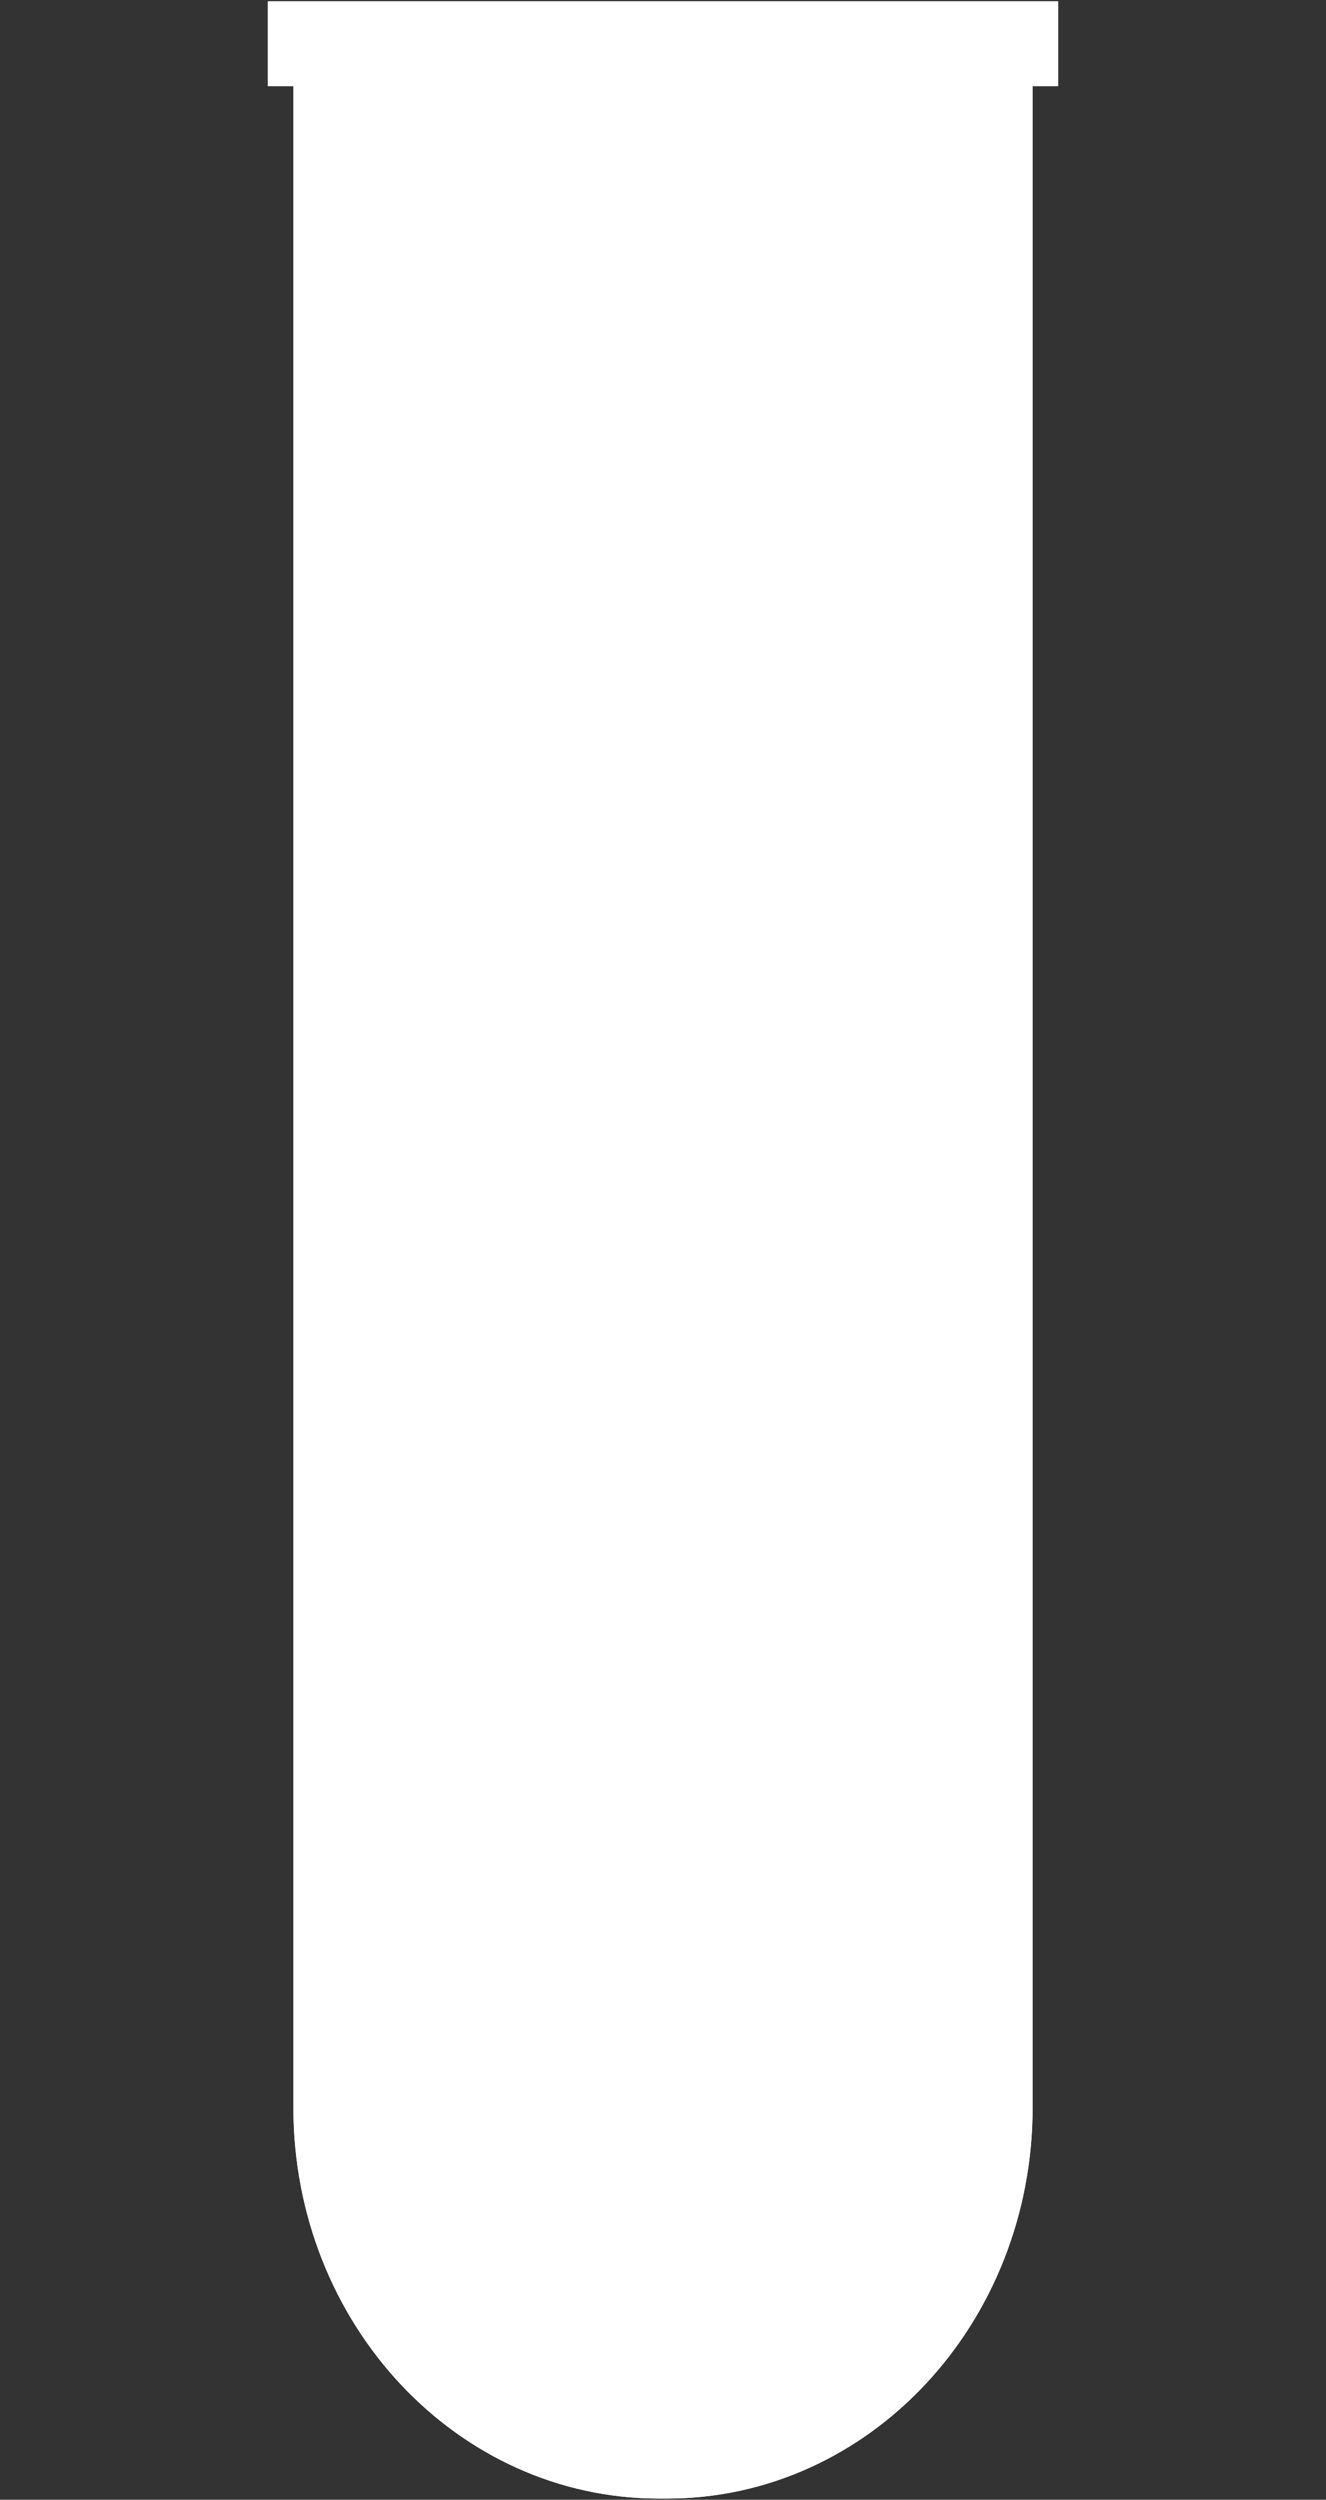
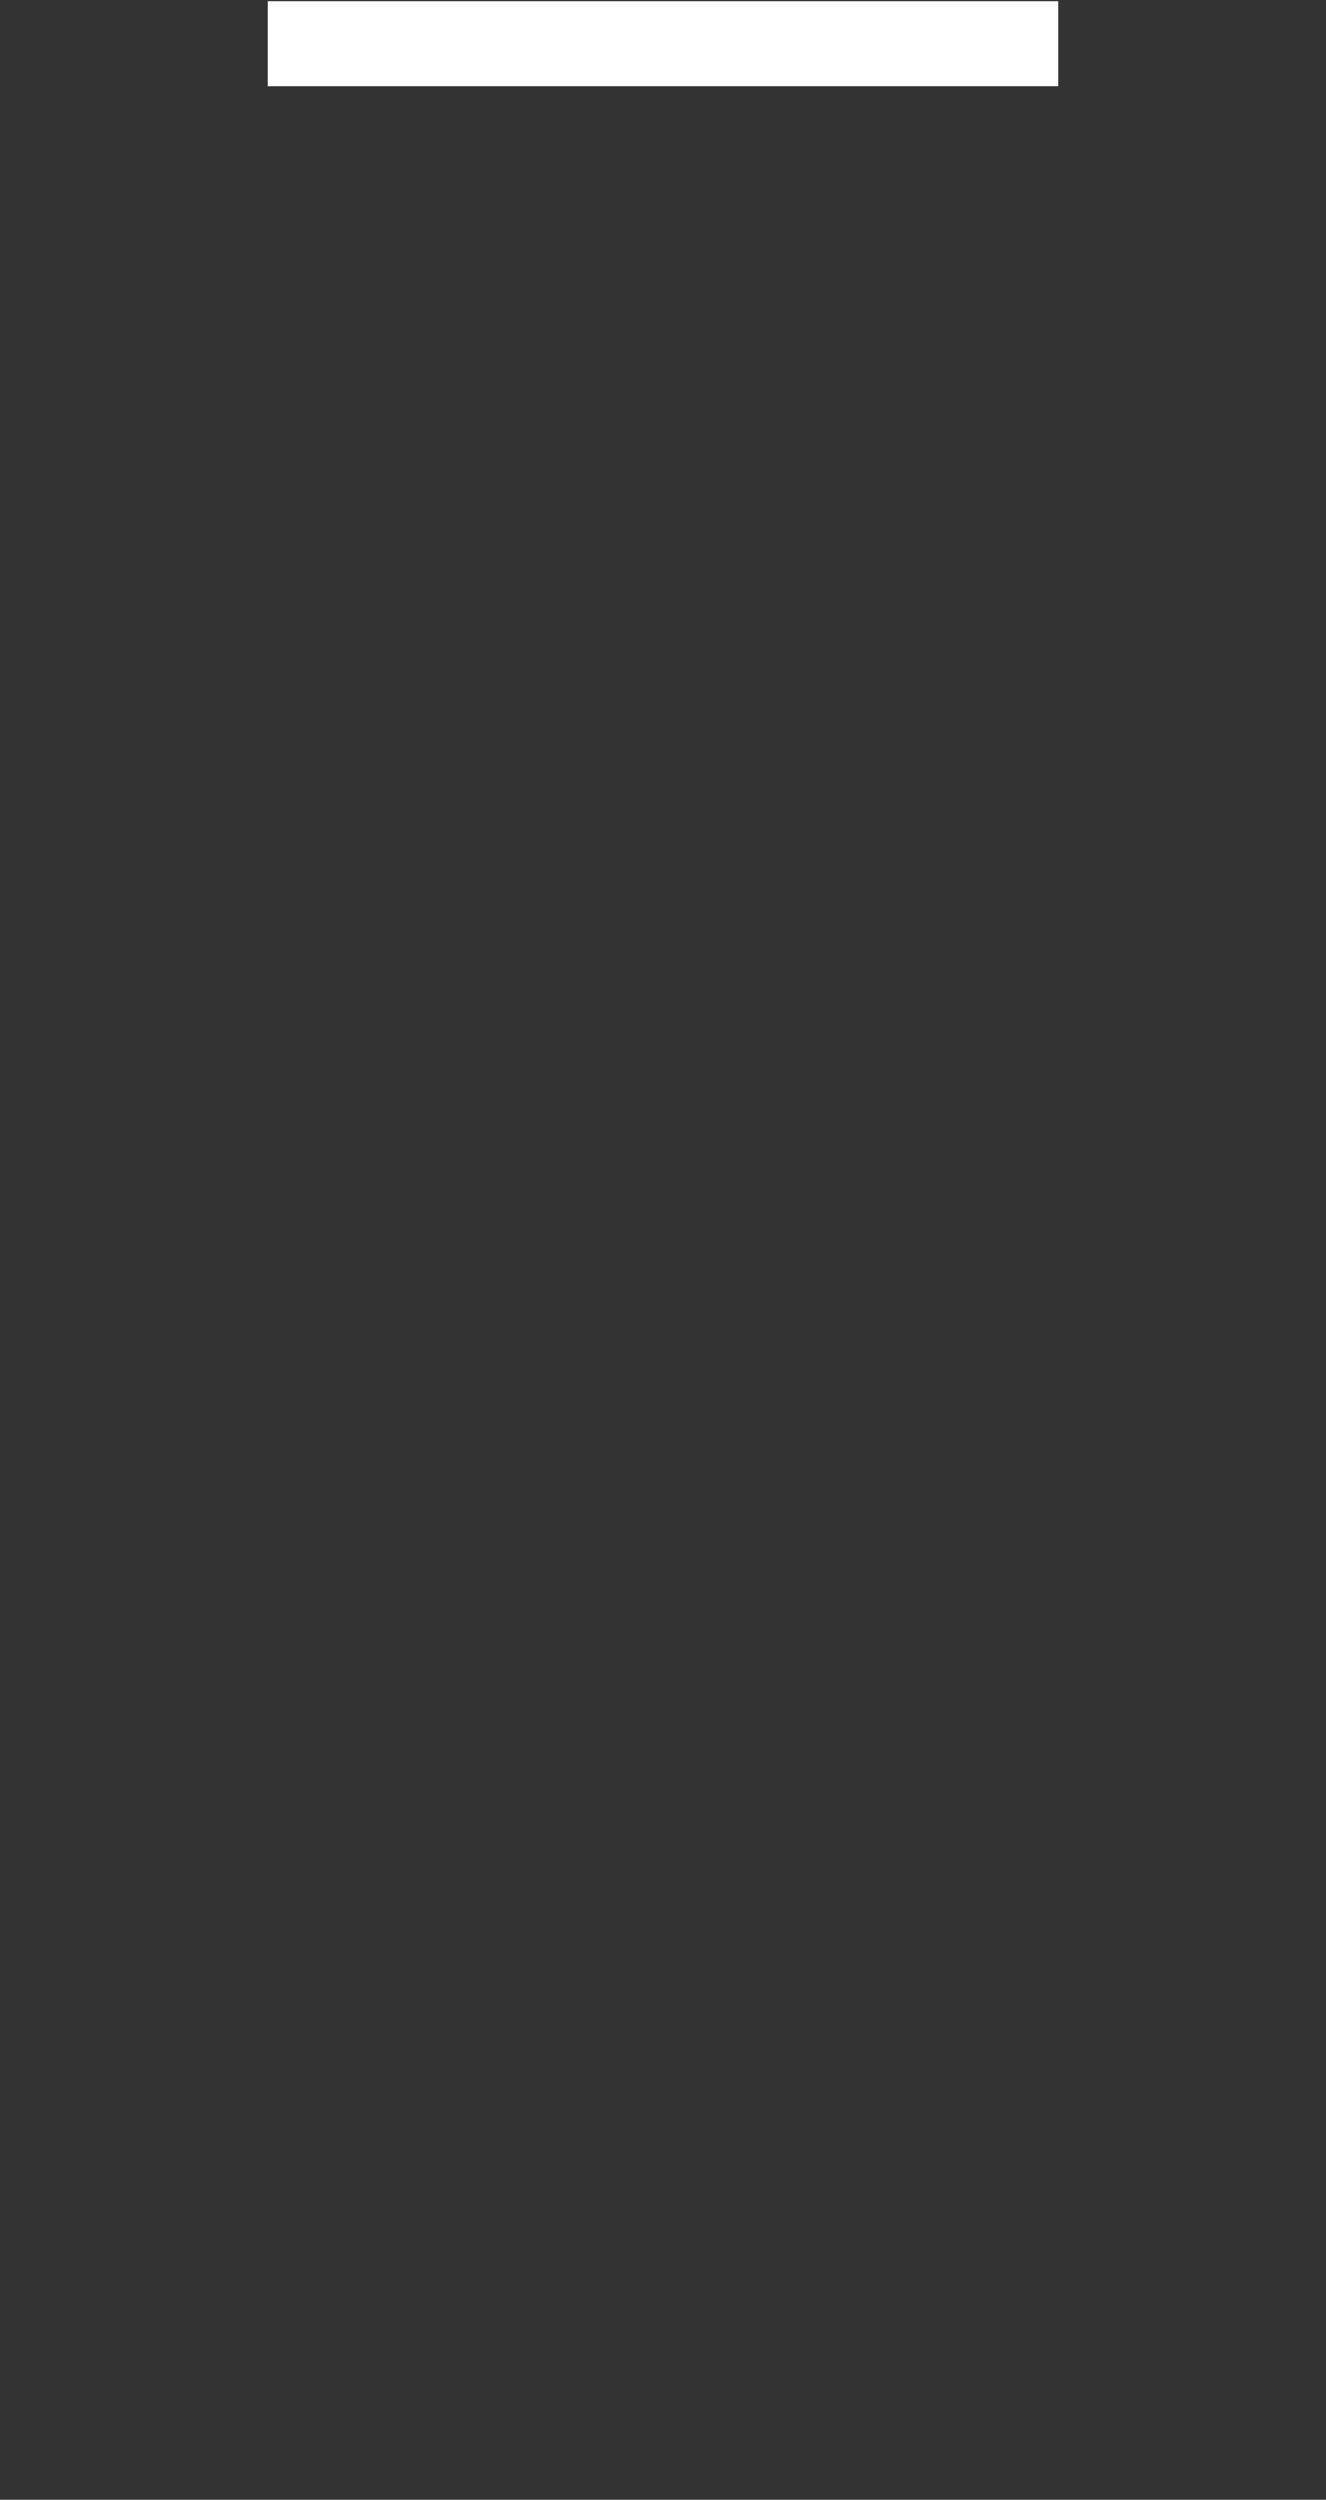
<svg xmlns="http://www.w3.org/2000/svg" version="1.1" x="0px" y="0px" width="104px" height="196px" viewBox="0 0 104 196" enable-background="new 0 0 104 196" xml:space="preserve">
  <rect x="0" y="0" width="104" height="196" fill="#333333" stroke="none" />
  <g id="レイヤー_1">
-     <path fill="#FFFFFF" d="M80.99,3.866v161.356c0,16.973-12.83,30.684-28.677,30.684h-0.626c-15.848,0-28.677-13.711-28.677-30.684   V3.866H80.99z" />
    <rect x="21" y="0.095" fill="#FFFFFF" width="62" height="6.664" />
-     <path fill="#FFFFFF" d="M80.99,3.866H23.01v161.356c0,16.973,12.829,30.684,28.677,30.684h0.626   c15.847,0,28.677-13.711,28.677-30.684V3.866L80.99,3.866z" />
  </g>
  <g id="レイヤー_2">
</g>
</svg>